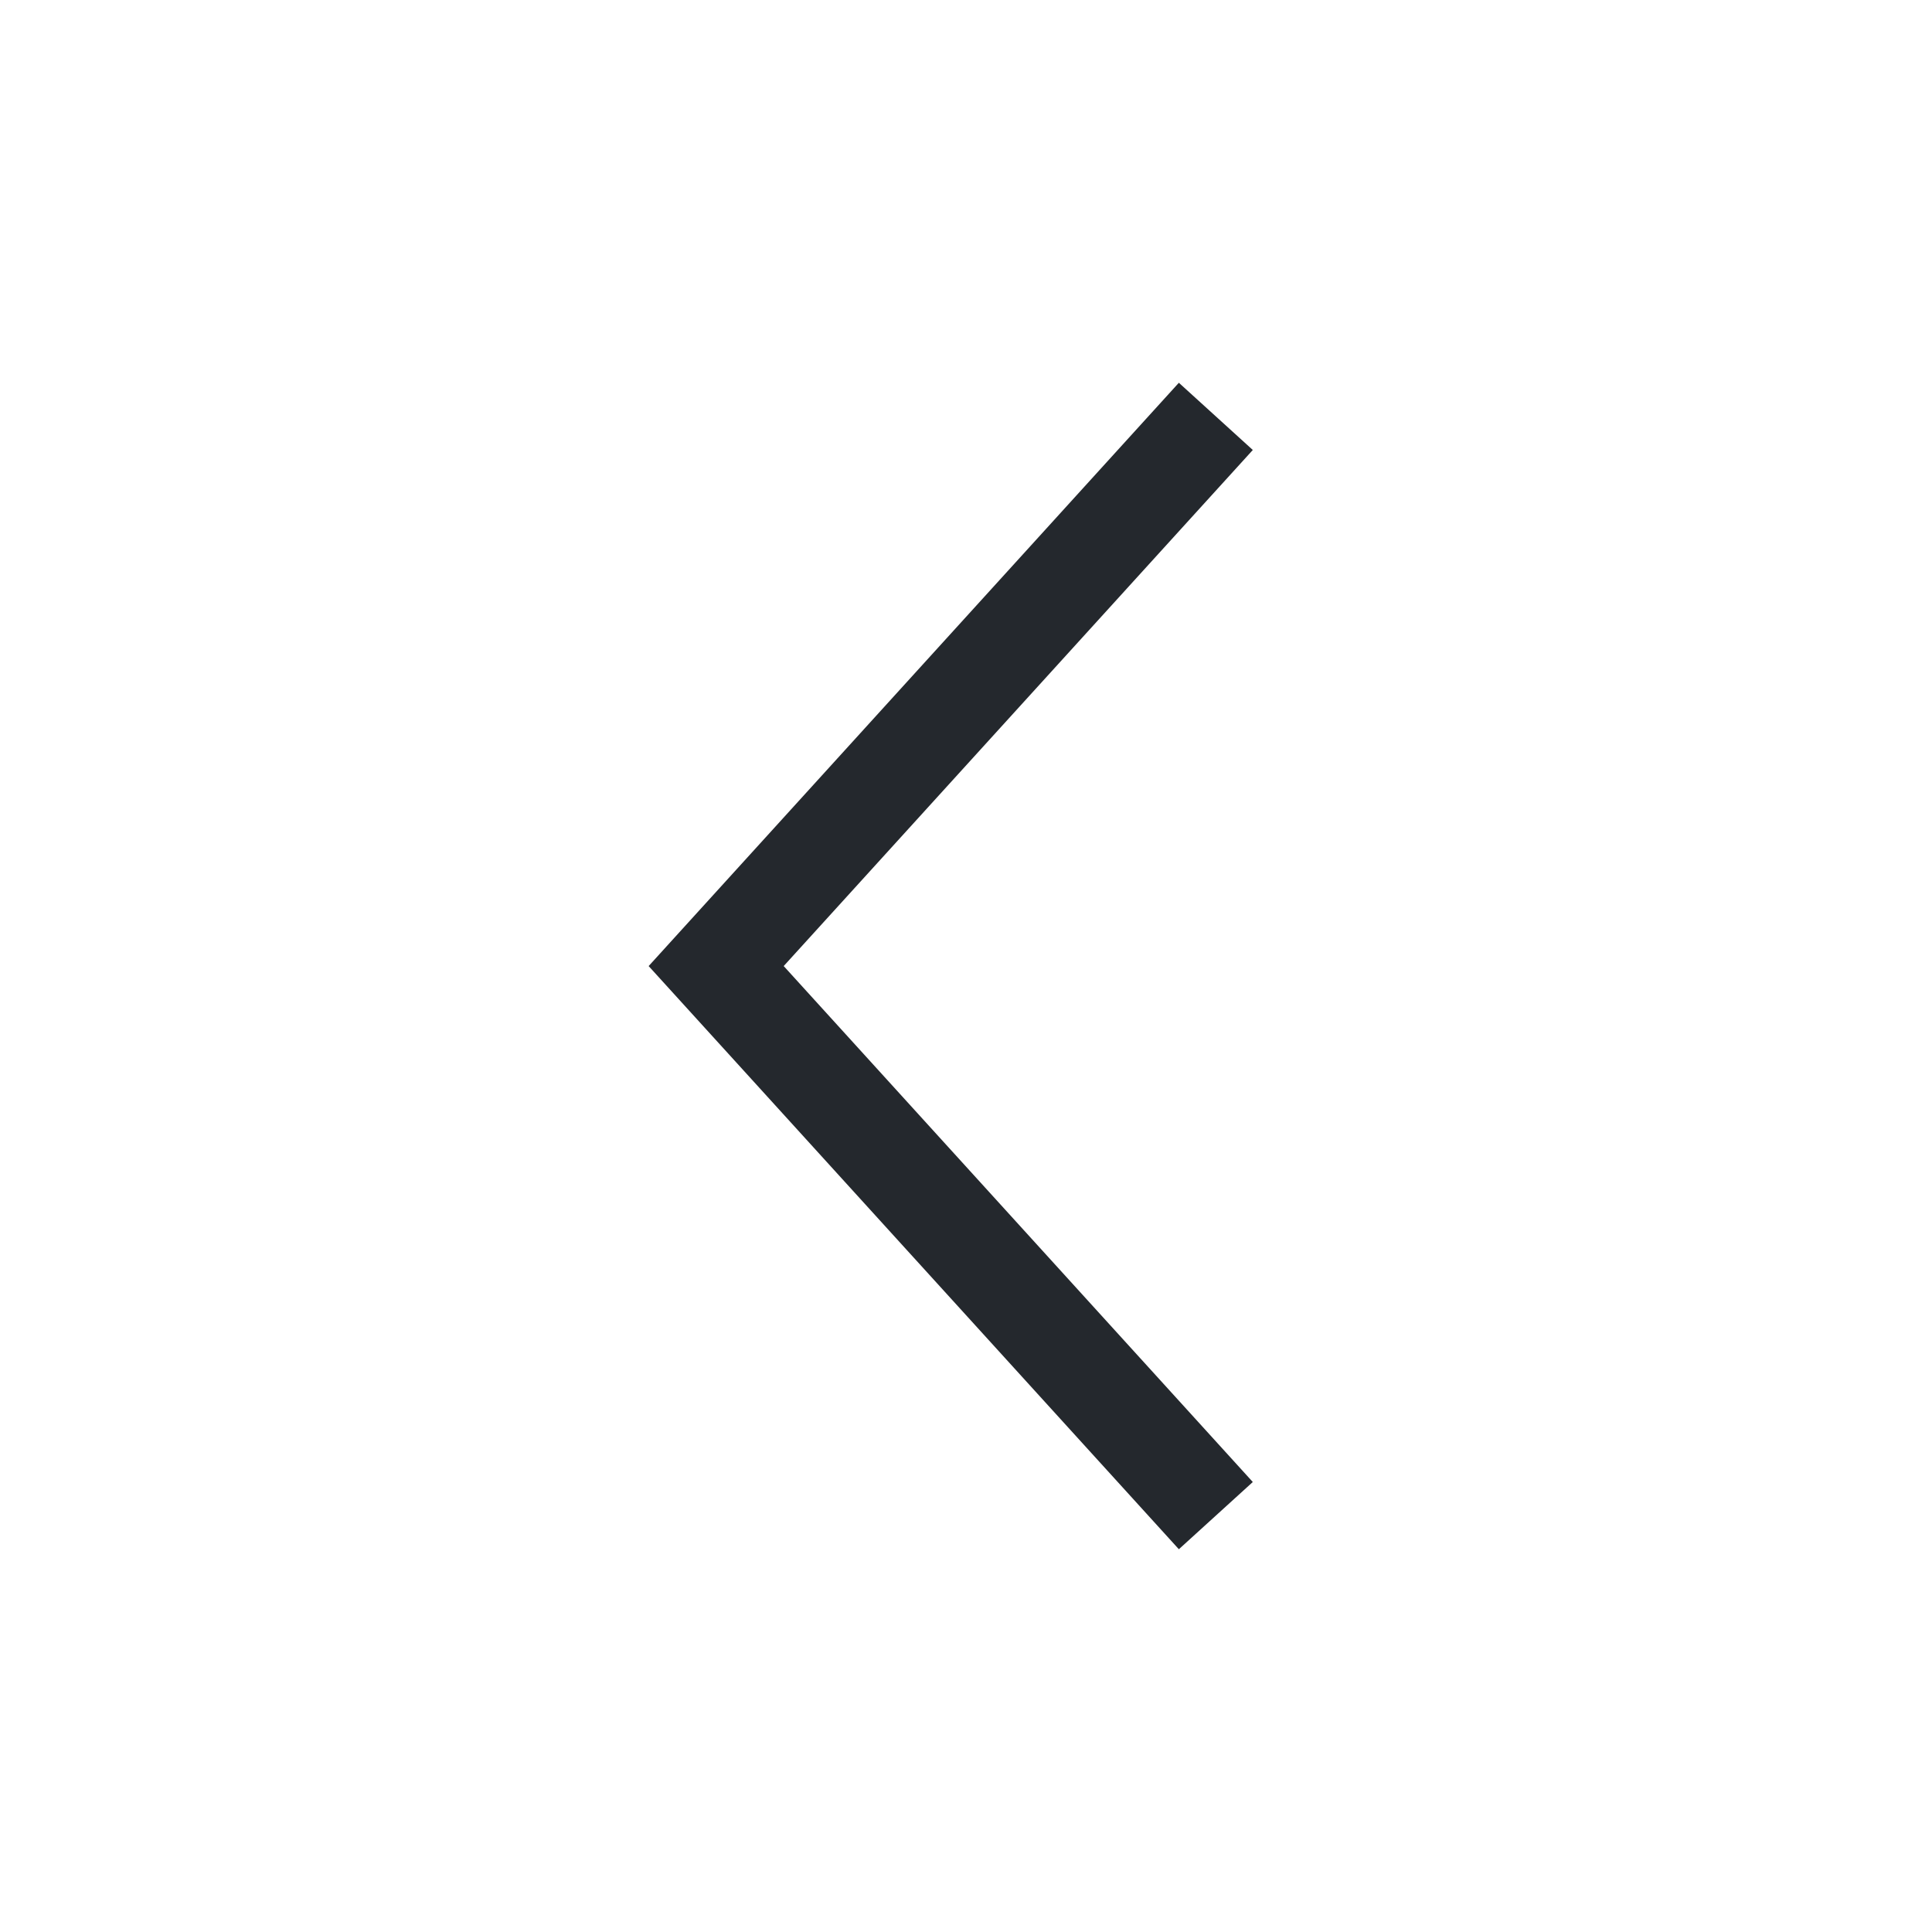
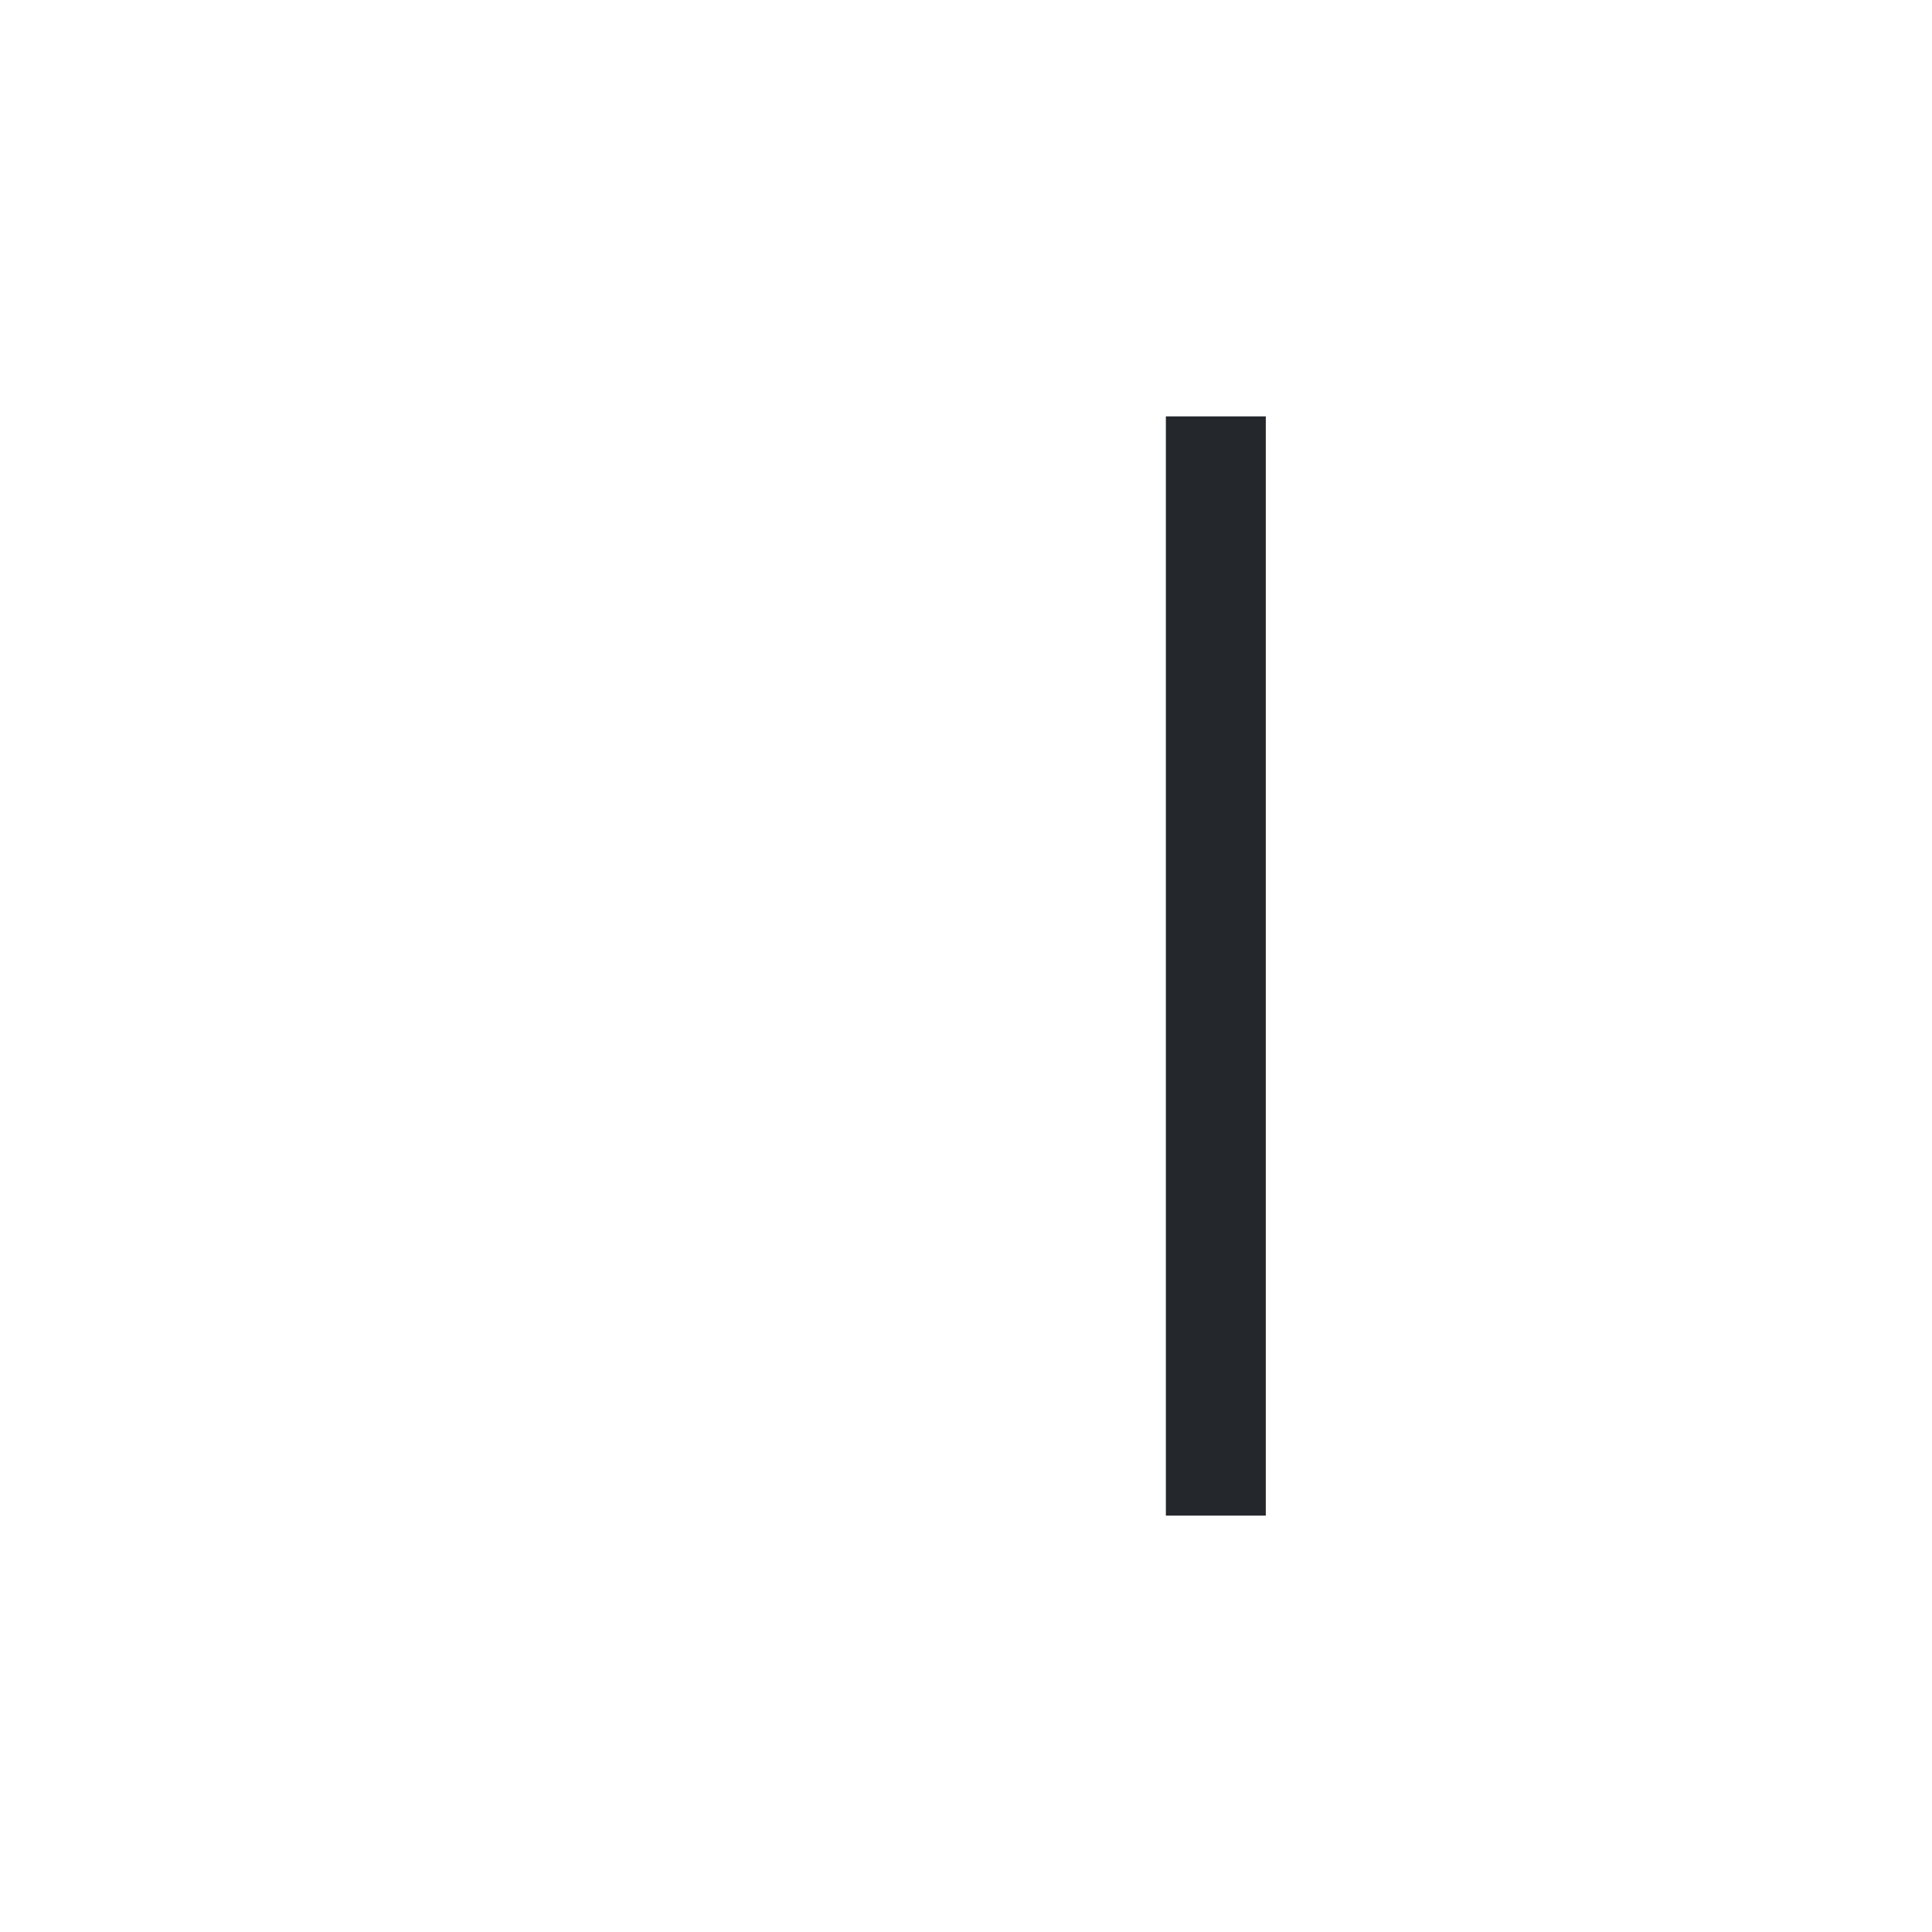
<svg xmlns="http://www.w3.org/2000/svg" fill="none" height="100%" overflow="visible" preserveAspectRatio="none" style="display: block;" viewBox="0 0 29 29" width="100%">
  <g id="btn_area">
    <g id="icon-grey-bracket">
-       <path d="M18.25 6.25L10.75 14.501L18.25 22.75" id="path" stroke="#24282D" stroke-width="1.5" />
+       <path d="M18.25 6.25L18.25 22.75" id="path" stroke="#24282D" stroke-width="1.5" />
    </g>
  </g>
</svg>